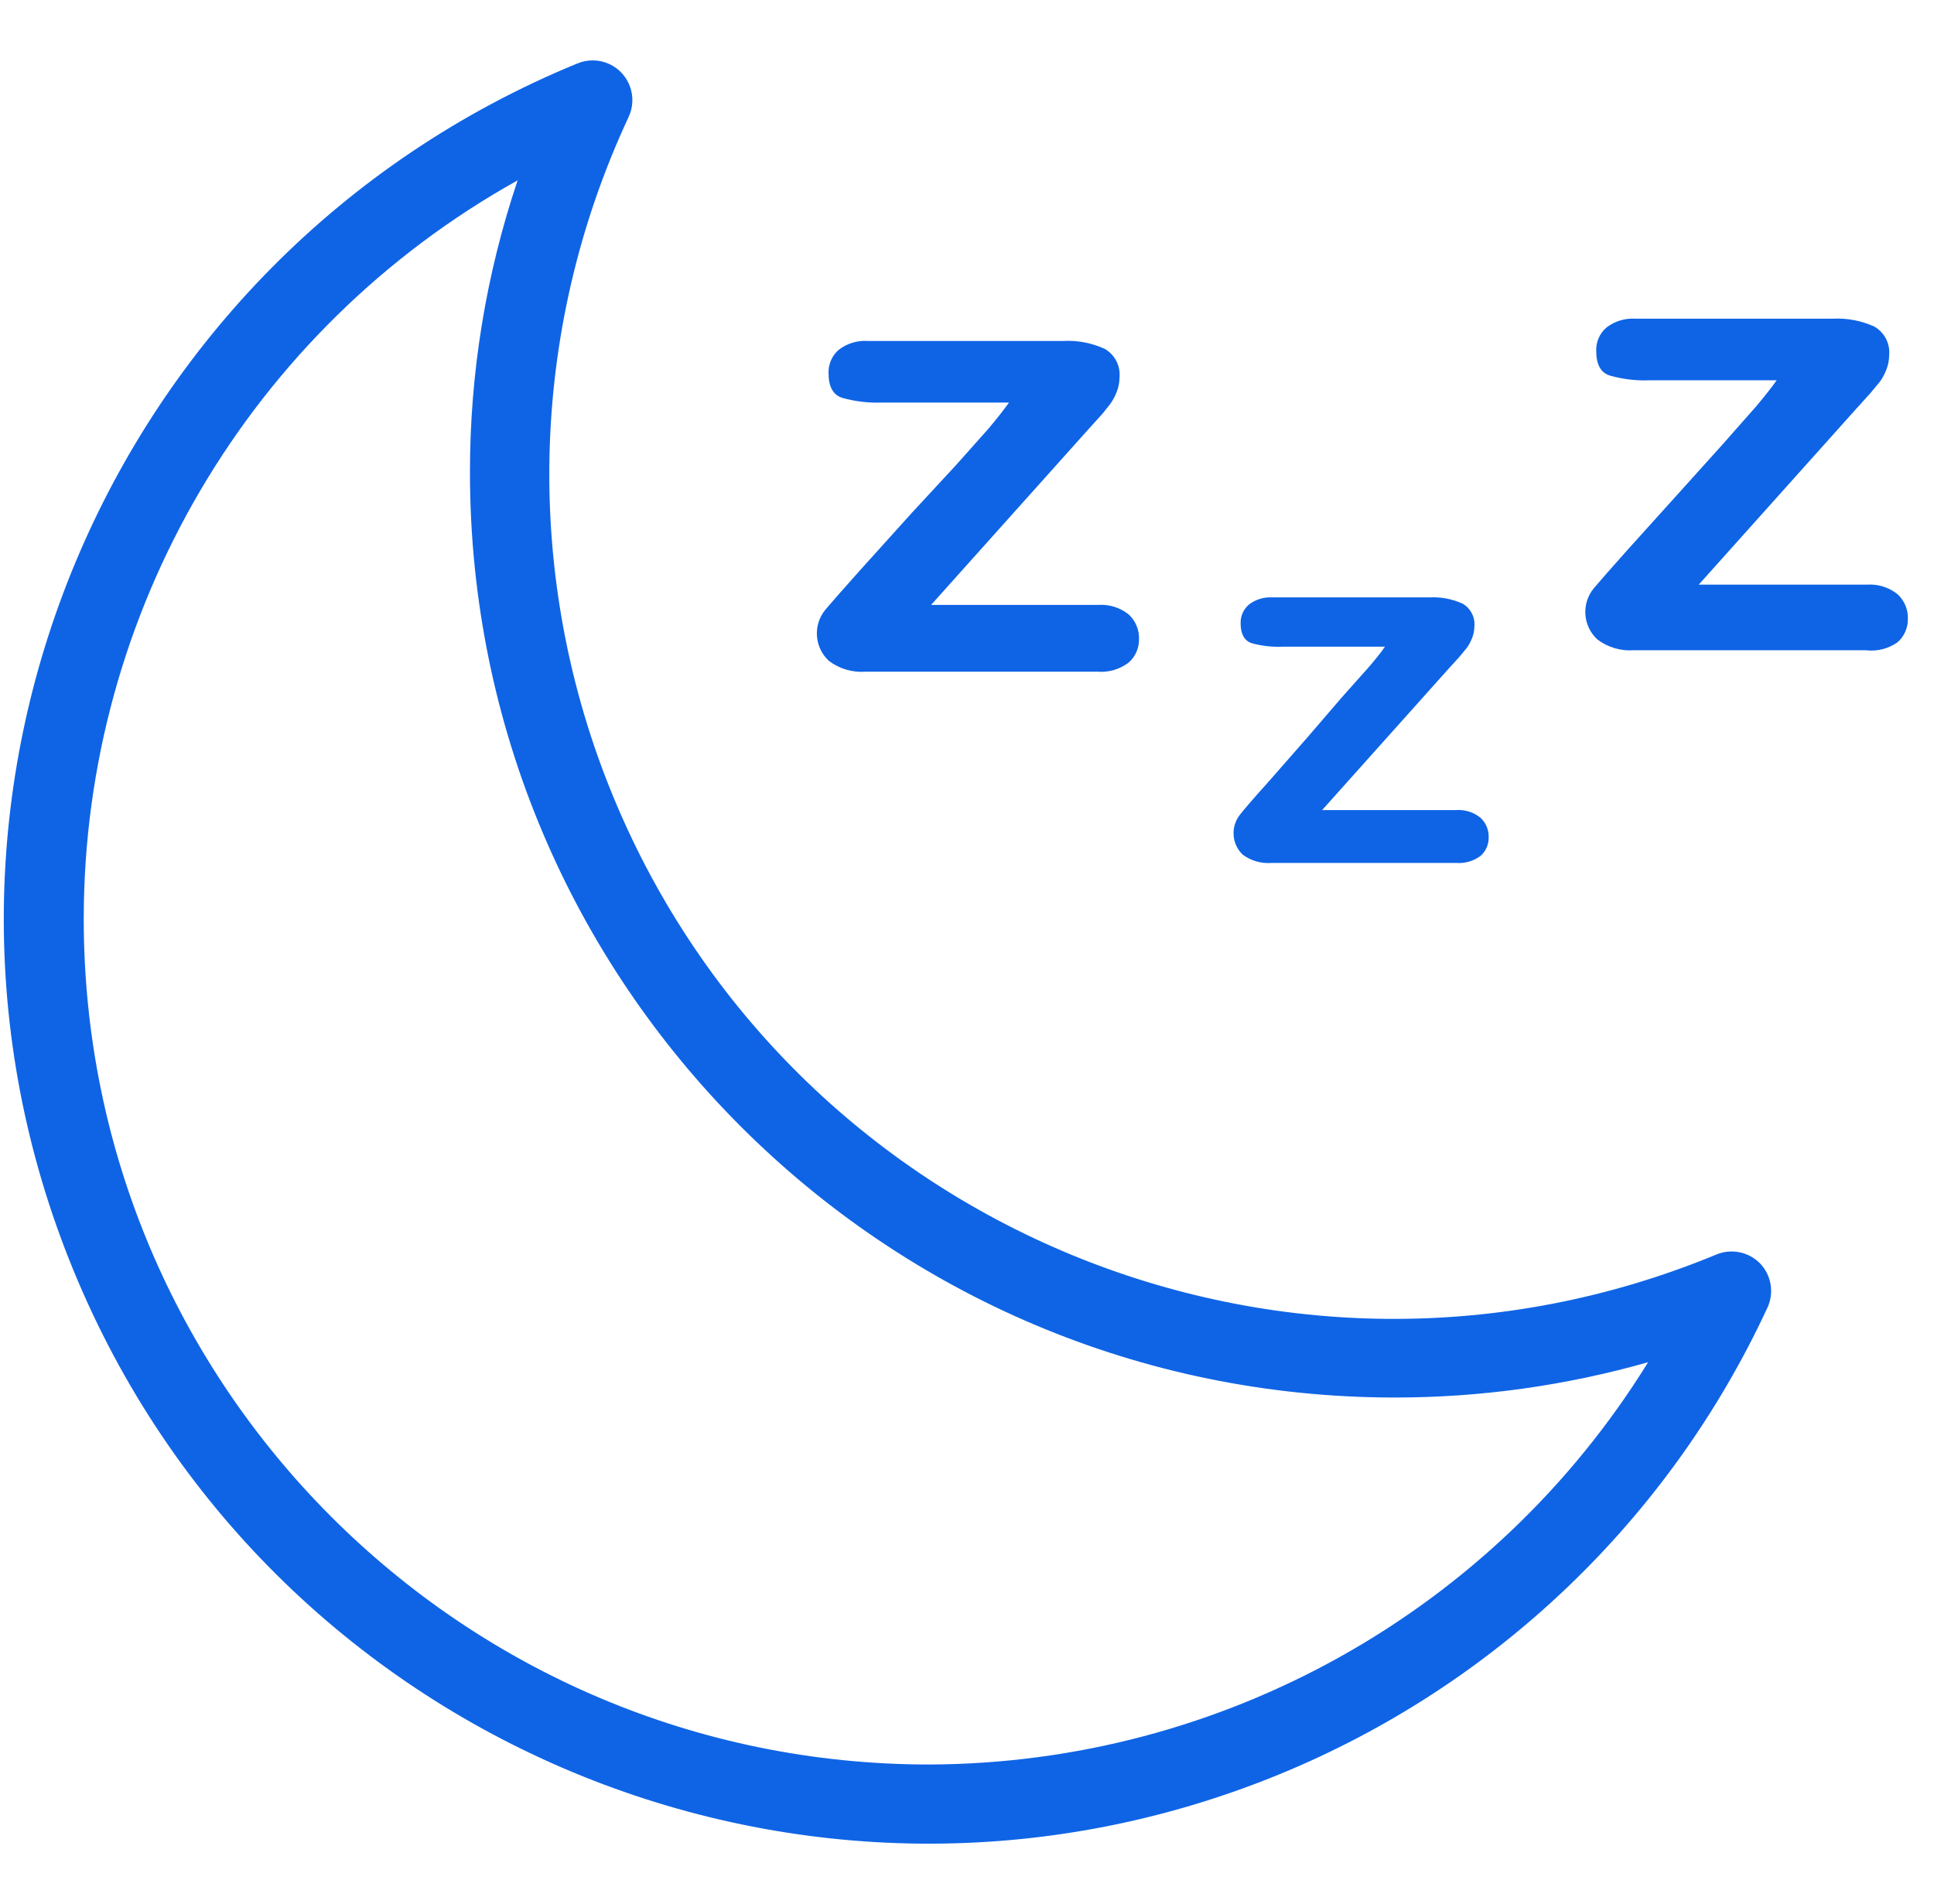
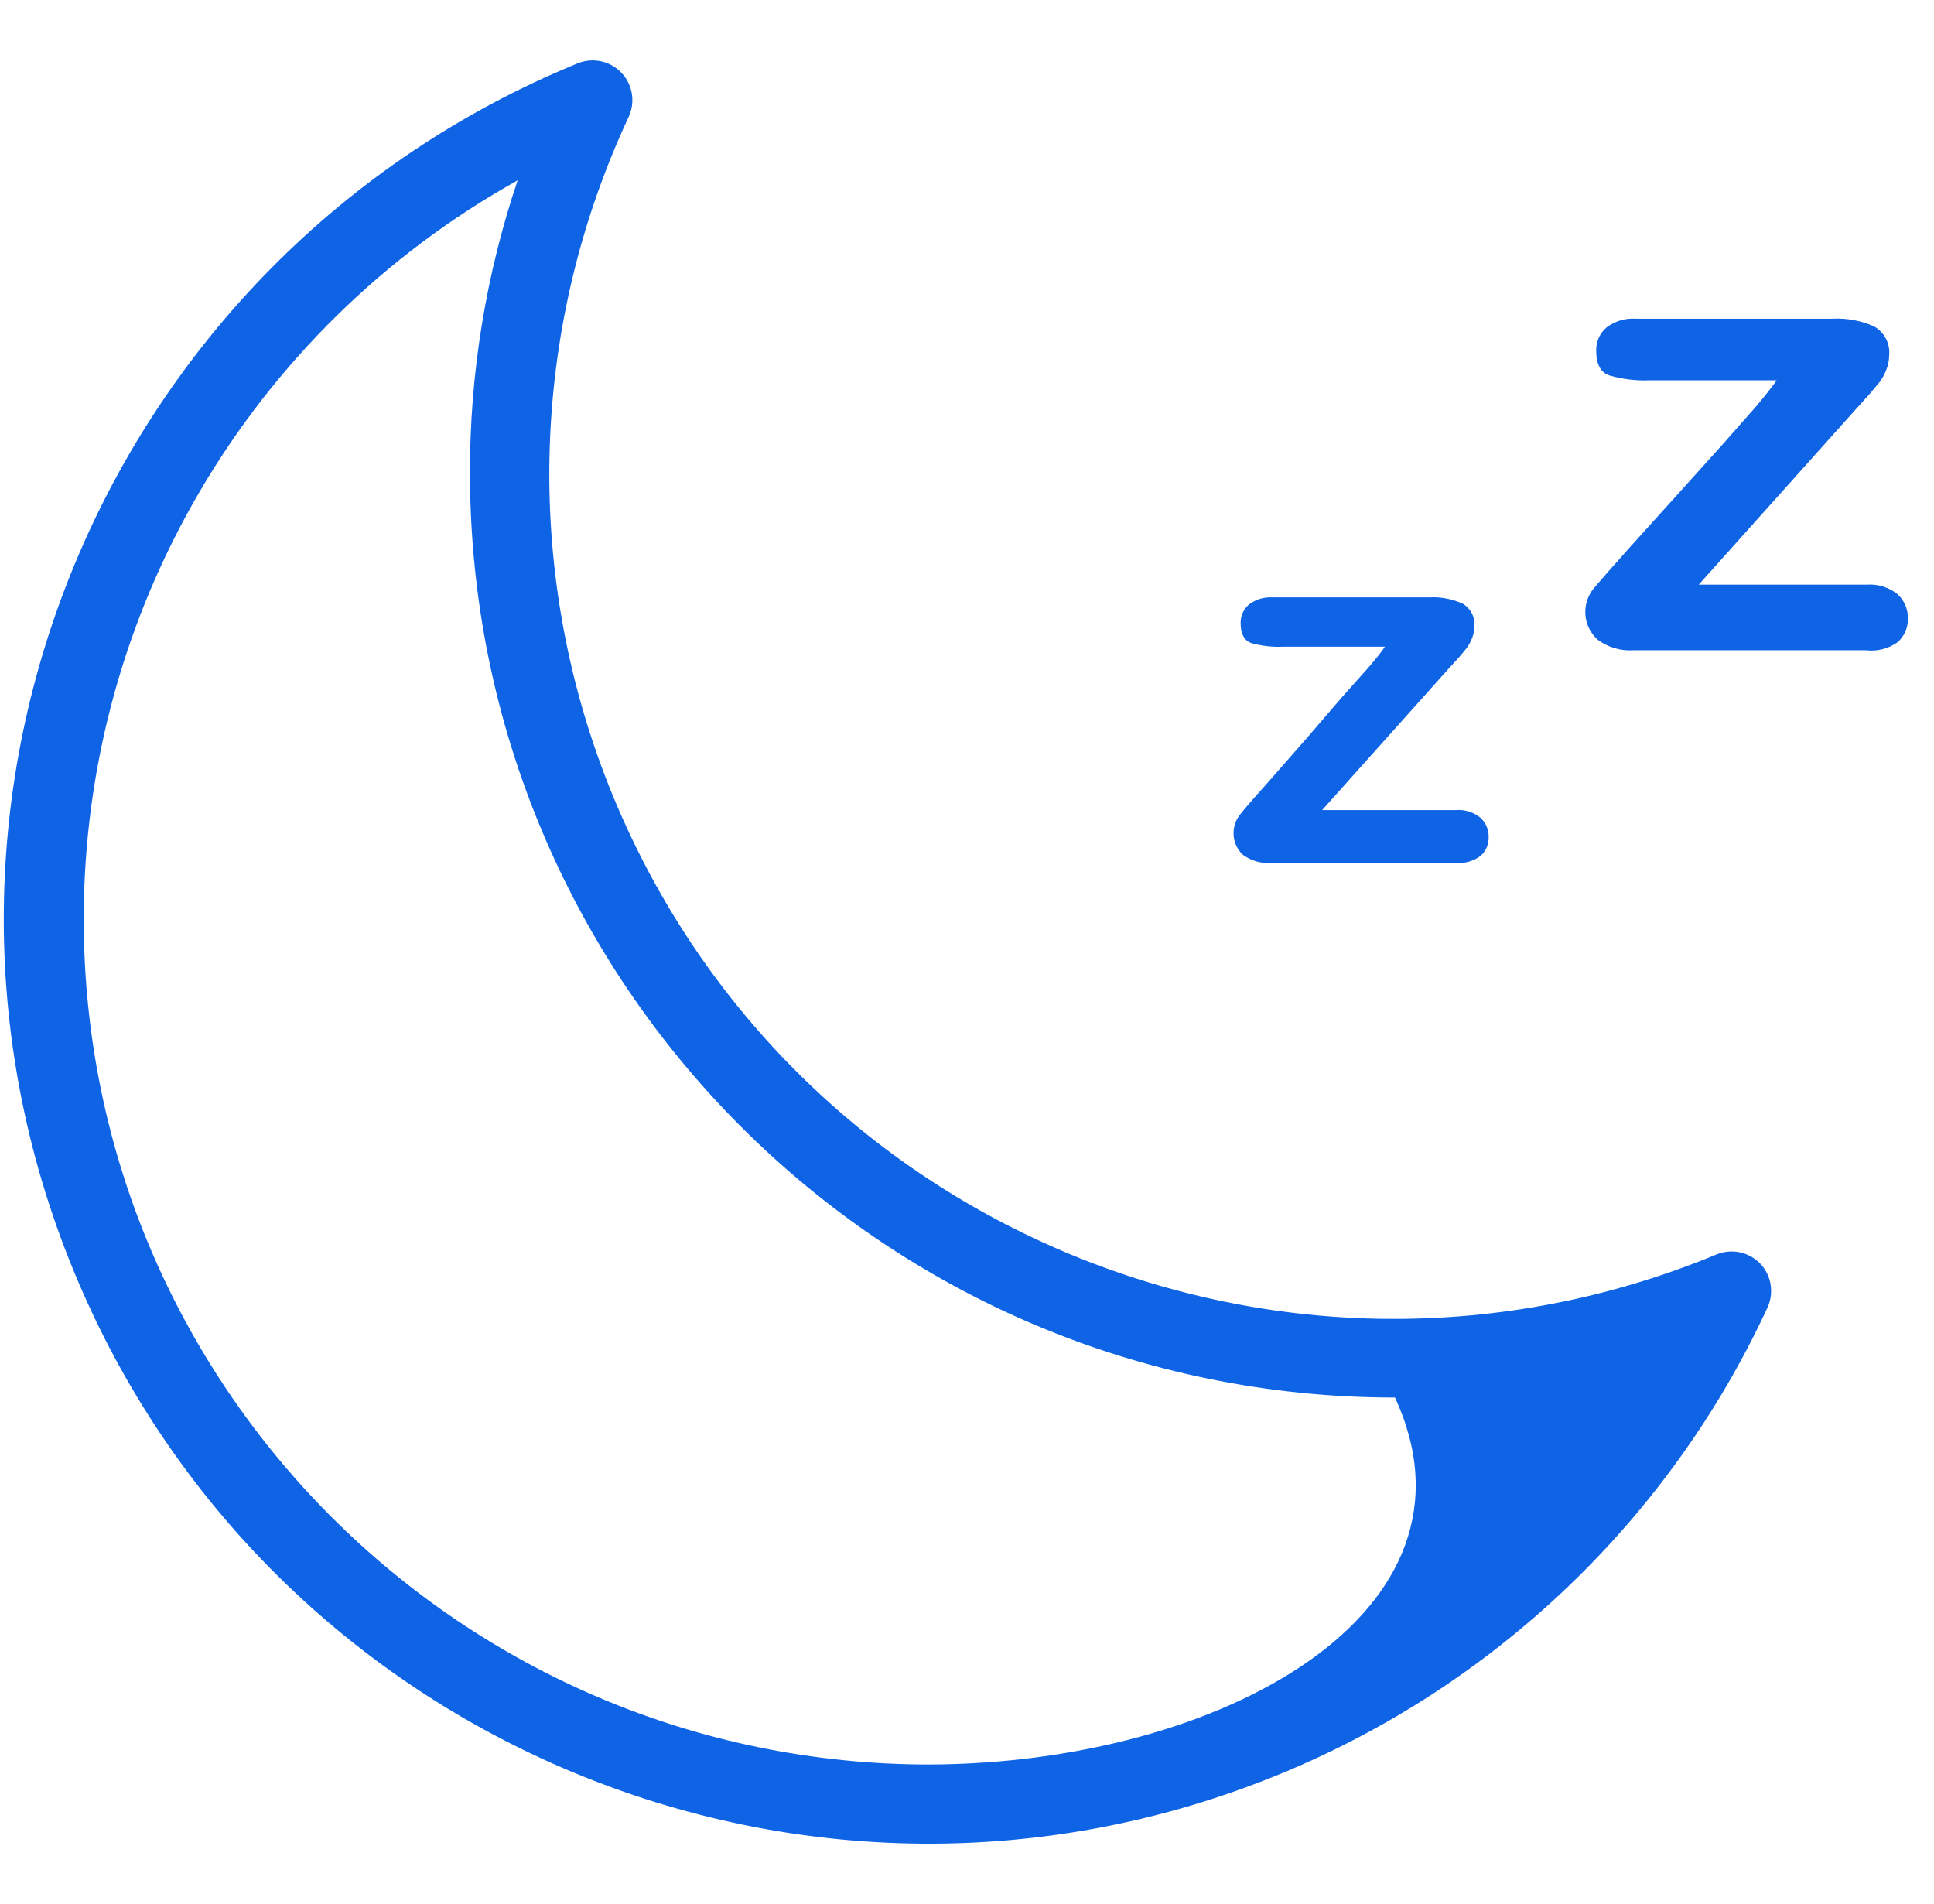
<svg xmlns="http://www.w3.org/2000/svg" width="64" height="63" viewBox="0 0 64 63" fill="none">
  <g clip-path="url(#clip0_1119_680)">
-     <path d="M37.35 20.331C37.064 20.103 36.702 19.99 36.337 20.016H30.812L36.008 14.215L36.495 13.676L36.745 13.36C36.831 13.238 36.902 13.105 36.955 12.965C37.015 12.815 37.046 12.654 37.047 12.492C37.084 12.108 36.894 11.738 36.56 11.545C36.128 11.346 35.654 11.256 35.179 11.282H28.721C28.376 11.258 28.035 11.361 27.76 11.571C27.534 11.764 27.408 12.05 27.418 12.347C27.418 12.794 27.568 13.066 27.866 13.163C28.293 13.284 28.737 13.337 29.181 13.32H33.39C33.215 13.566 32.987 13.855 32.706 14.189L31.628 15.399L30.168 16.977L28.471 18.858C27.883 19.516 27.497 19.954 27.313 20.174C26.896 20.681 26.948 21.426 27.432 21.87C27.779 22.132 28.209 22.258 28.642 22.226H36.324C36.691 22.255 37.056 22.147 37.35 21.923C37.573 21.728 37.698 21.444 37.692 21.147C37.703 20.838 37.578 20.54 37.35 20.331Z" fill="#0F64E5" />
    <path d="M48.987 27.054C48.757 26.87 48.465 26.781 48.171 26.805H43.752L47.895 22.174L48.29 21.74L48.54 21.438C48.61 21.34 48.668 21.234 48.711 21.122C48.761 21.001 48.787 20.872 48.79 20.741C48.823 20.434 48.673 20.136 48.408 19.978C48.062 19.819 47.683 19.746 47.303 19.767H42.094C41.82 19.752 41.549 19.836 41.331 20.004C41.149 20.157 41.048 20.385 41.055 20.622C41.055 20.973 41.173 21.192 41.41 21.28C41.753 21.375 42.108 21.415 42.462 21.398H45.83C45.698 21.596 45.514 21.819 45.278 22.095L44.409 23.069L43.278 24.384L41.963 25.884C41.489 26.41 41.178 26.77 41.029 26.962C40.719 27.36 40.759 27.927 41.121 28.278C41.397 28.483 41.738 28.581 42.081 28.554H48.184C48.476 28.577 48.766 28.493 49 28.317C49.174 28.16 49.27 27.934 49.263 27.699C49.269 27.454 49.168 27.219 48.987 27.054Z" fill="#0F64E5" />
    <path d="M62.792 19.661C62.506 19.432 62.145 19.32 61.78 19.345H56.215L61.411 13.544L61.898 13.005L62.214 12.624C62.301 12.502 62.371 12.369 62.424 12.229C62.484 12.078 62.515 11.918 62.516 11.755C62.553 11.372 62.363 11.002 62.03 10.808C61.597 10.61 61.123 10.52 60.648 10.545H54.124C53.779 10.522 53.438 10.625 53.164 10.835C52.937 11.027 52.811 11.313 52.822 11.611C52.822 12.058 52.971 12.33 53.269 12.426C53.697 12.548 54.14 12.601 54.584 12.584H58.794C58.618 12.83 58.39 13.119 58.11 13.452L57.018 14.689L55.597 16.267L53.9 18.148C53.313 18.806 52.927 19.244 52.743 19.464C52.325 19.971 52.377 20.716 52.861 21.16C53.208 21.422 53.638 21.548 54.071 21.516H61.74C62.111 21.562 62.487 21.468 62.792 21.253C63.016 21.057 63.141 20.773 63.135 20.477C63.146 20.168 63.021 19.869 62.792 19.661Z" fill="#0F64E5" />
-     <path d="M58.25 41.812C57.875 41.424 57.301 41.304 56.803 41.509C42.546 47.411 26.204 40.638 20.302 26.381C17.305 19.141 17.486 10.976 20.8 3.876C21.111 3.219 20.83 2.435 20.174 2.124C19.837 1.965 19.448 1.956 19.104 2.1C3.473 8.521 -3.993 26.396 2.428 42.027C8.848 57.657 26.724 65.123 42.355 58.703C49.484 55.774 55.245 50.264 58.487 43.272C58.715 42.783 58.621 42.204 58.25 41.812ZM30.745 58.386C15.293 58.383 2.768 45.855 2.771 30.402C2.773 20.256 8.267 10.906 17.13 5.967C16.081 9.082 15.548 12.348 15.552 15.635C15.553 32.54 29.258 46.244 46.163 46.243C48.996 46.243 51.815 45.849 54.54 45.074C49.439 53.322 40.443 58.355 30.745 58.386Z" fill="#0F64E5" />
+     <path d="M58.25 41.812C57.875 41.424 57.301 41.304 56.803 41.509C42.546 47.411 26.204 40.638 20.302 26.381C17.305 19.141 17.486 10.976 20.8 3.876C21.111 3.219 20.83 2.435 20.174 2.124C19.837 1.965 19.448 1.956 19.104 2.1C3.473 8.521 -3.993 26.396 2.428 42.027C8.848 57.657 26.724 65.123 42.355 58.703C49.484 55.774 55.245 50.264 58.487 43.272C58.715 42.783 58.621 42.204 58.25 41.812ZM30.745 58.386C15.293 58.383 2.768 45.855 2.771 30.402C2.773 20.256 8.267 10.906 17.13 5.967C16.081 9.082 15.548 12.348 15.552 15.635C15.553 32.54 29.258 46.244 46.163 46.243C49.439 53.322 40.443 58.355 30.745 58.386Z" fill="#0F64E5" />
  </g>
  <defs>
    <clipPath id="clip0_1119_680">
      <rect width="63.006" height="63.006" fill="white" transform="translate(0.125)" />
    </clipPath>
  </defs>
</svg>